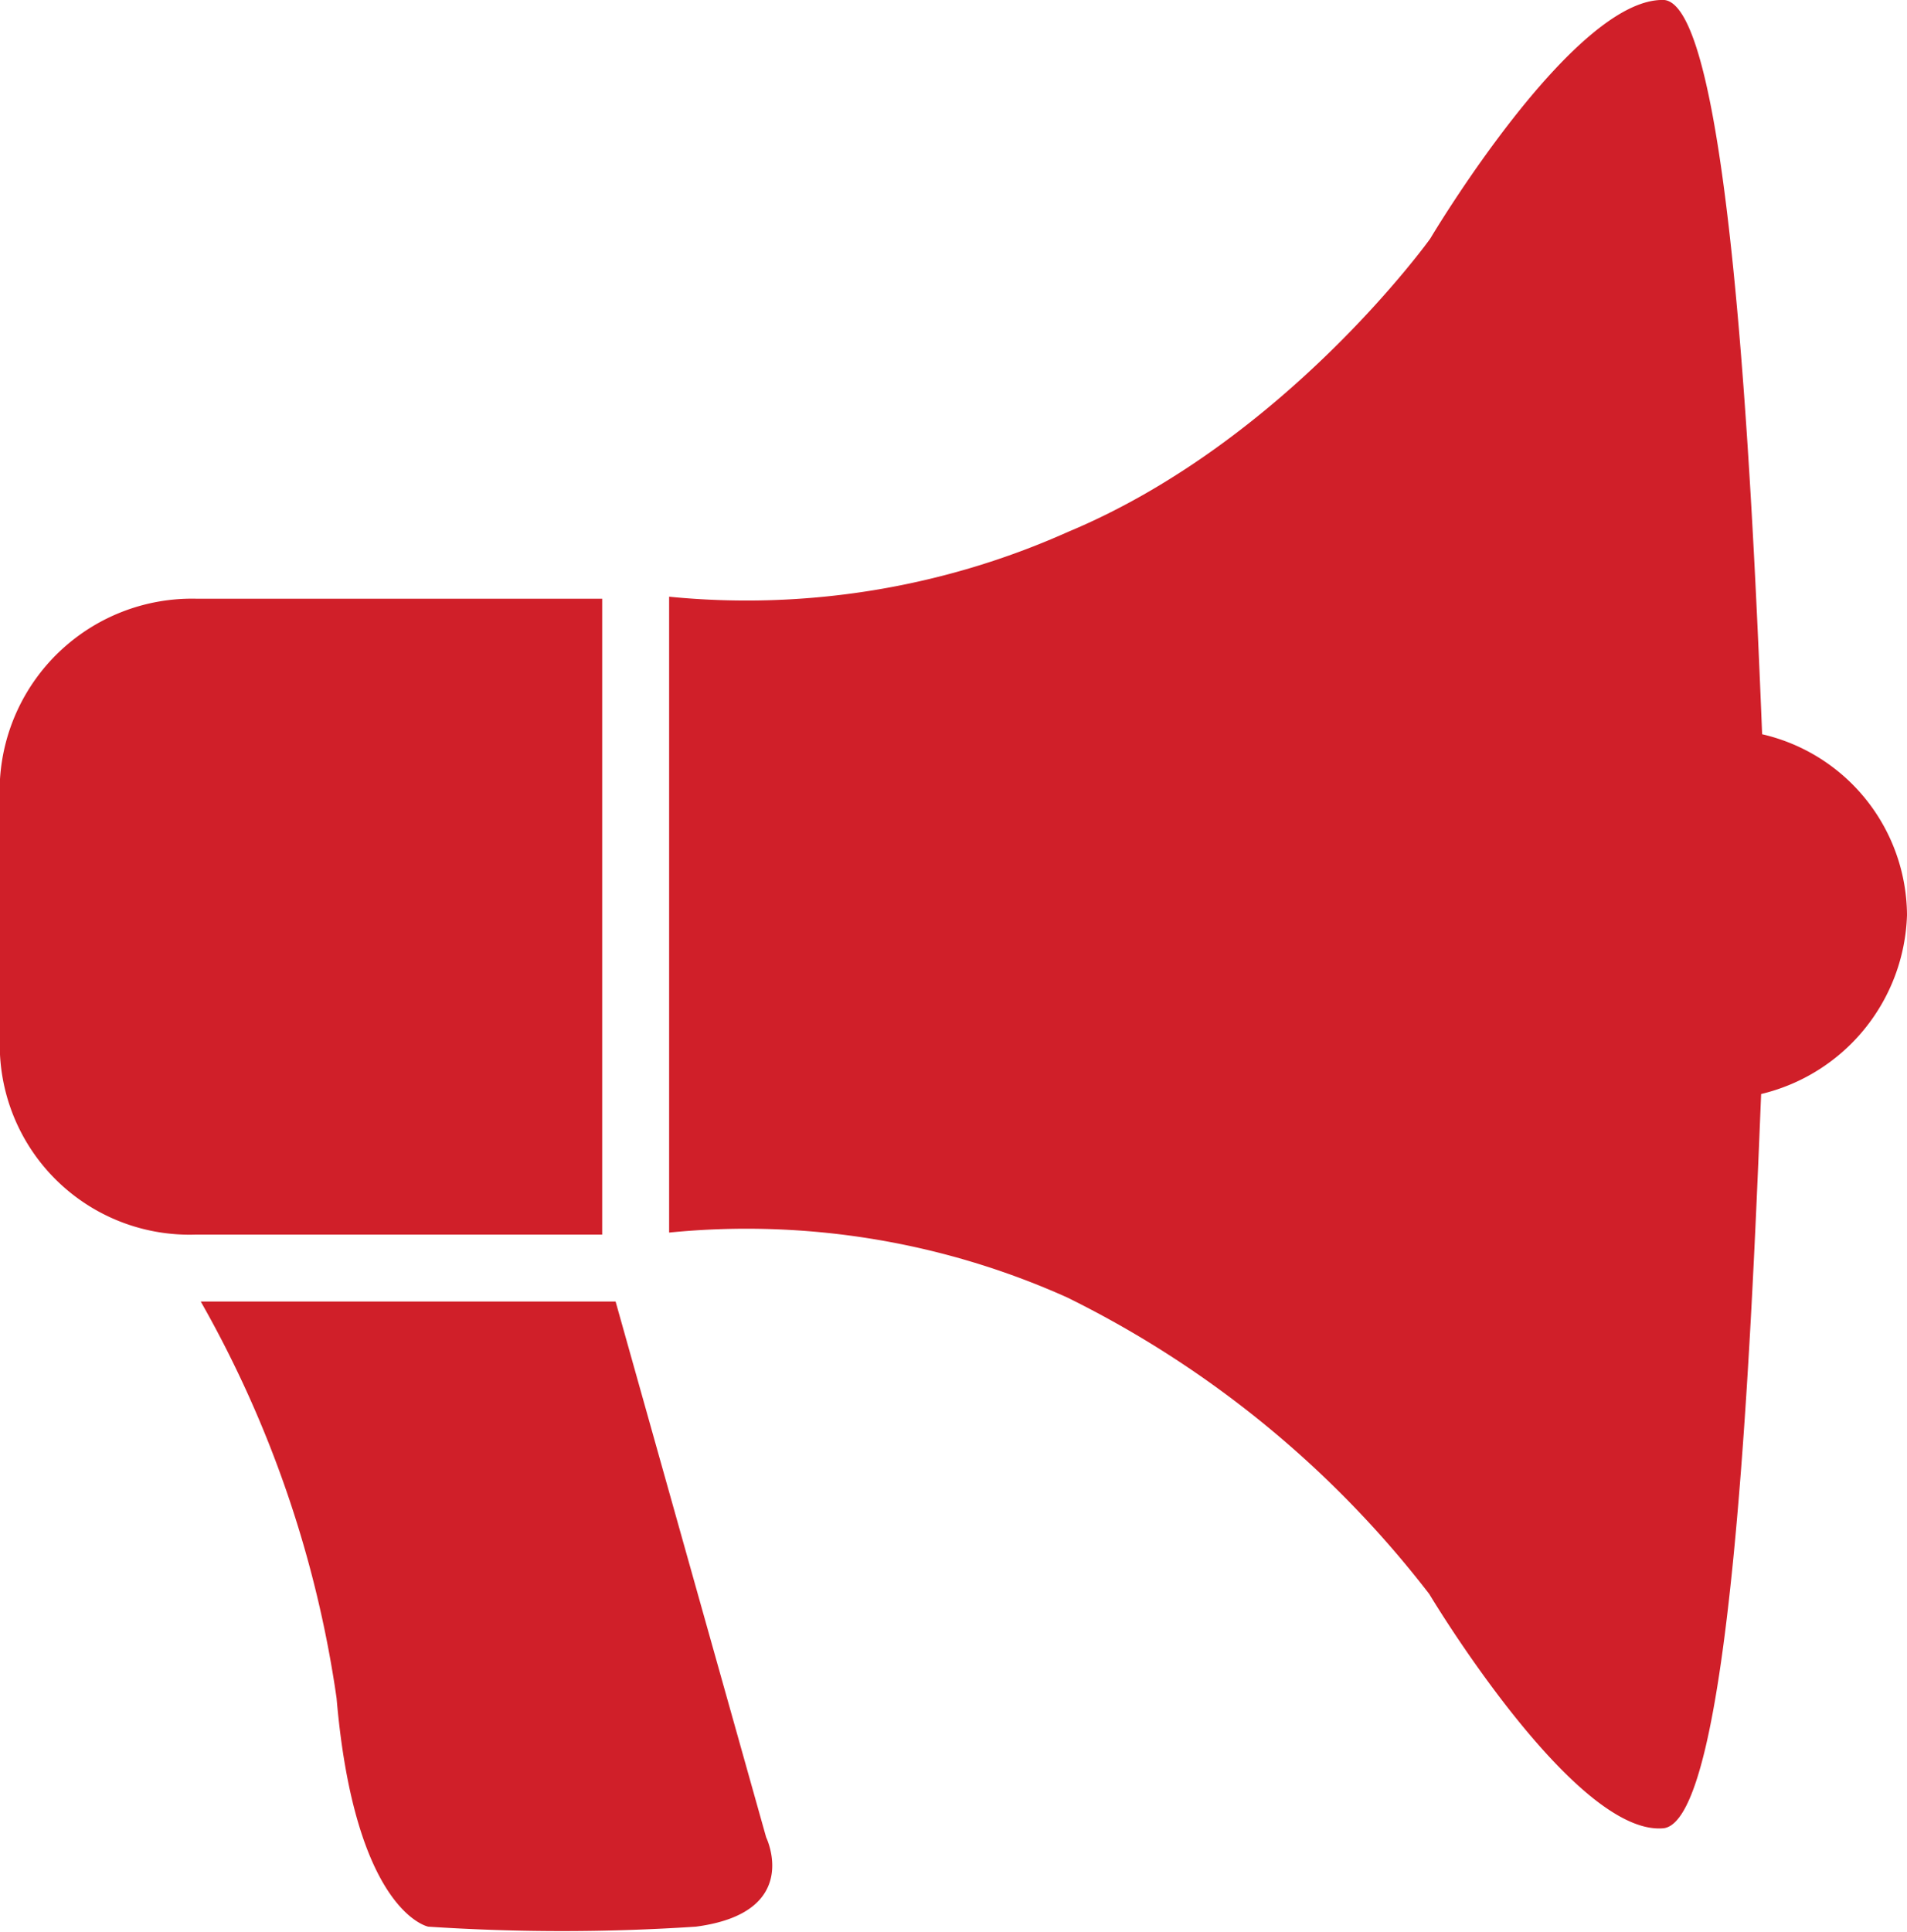
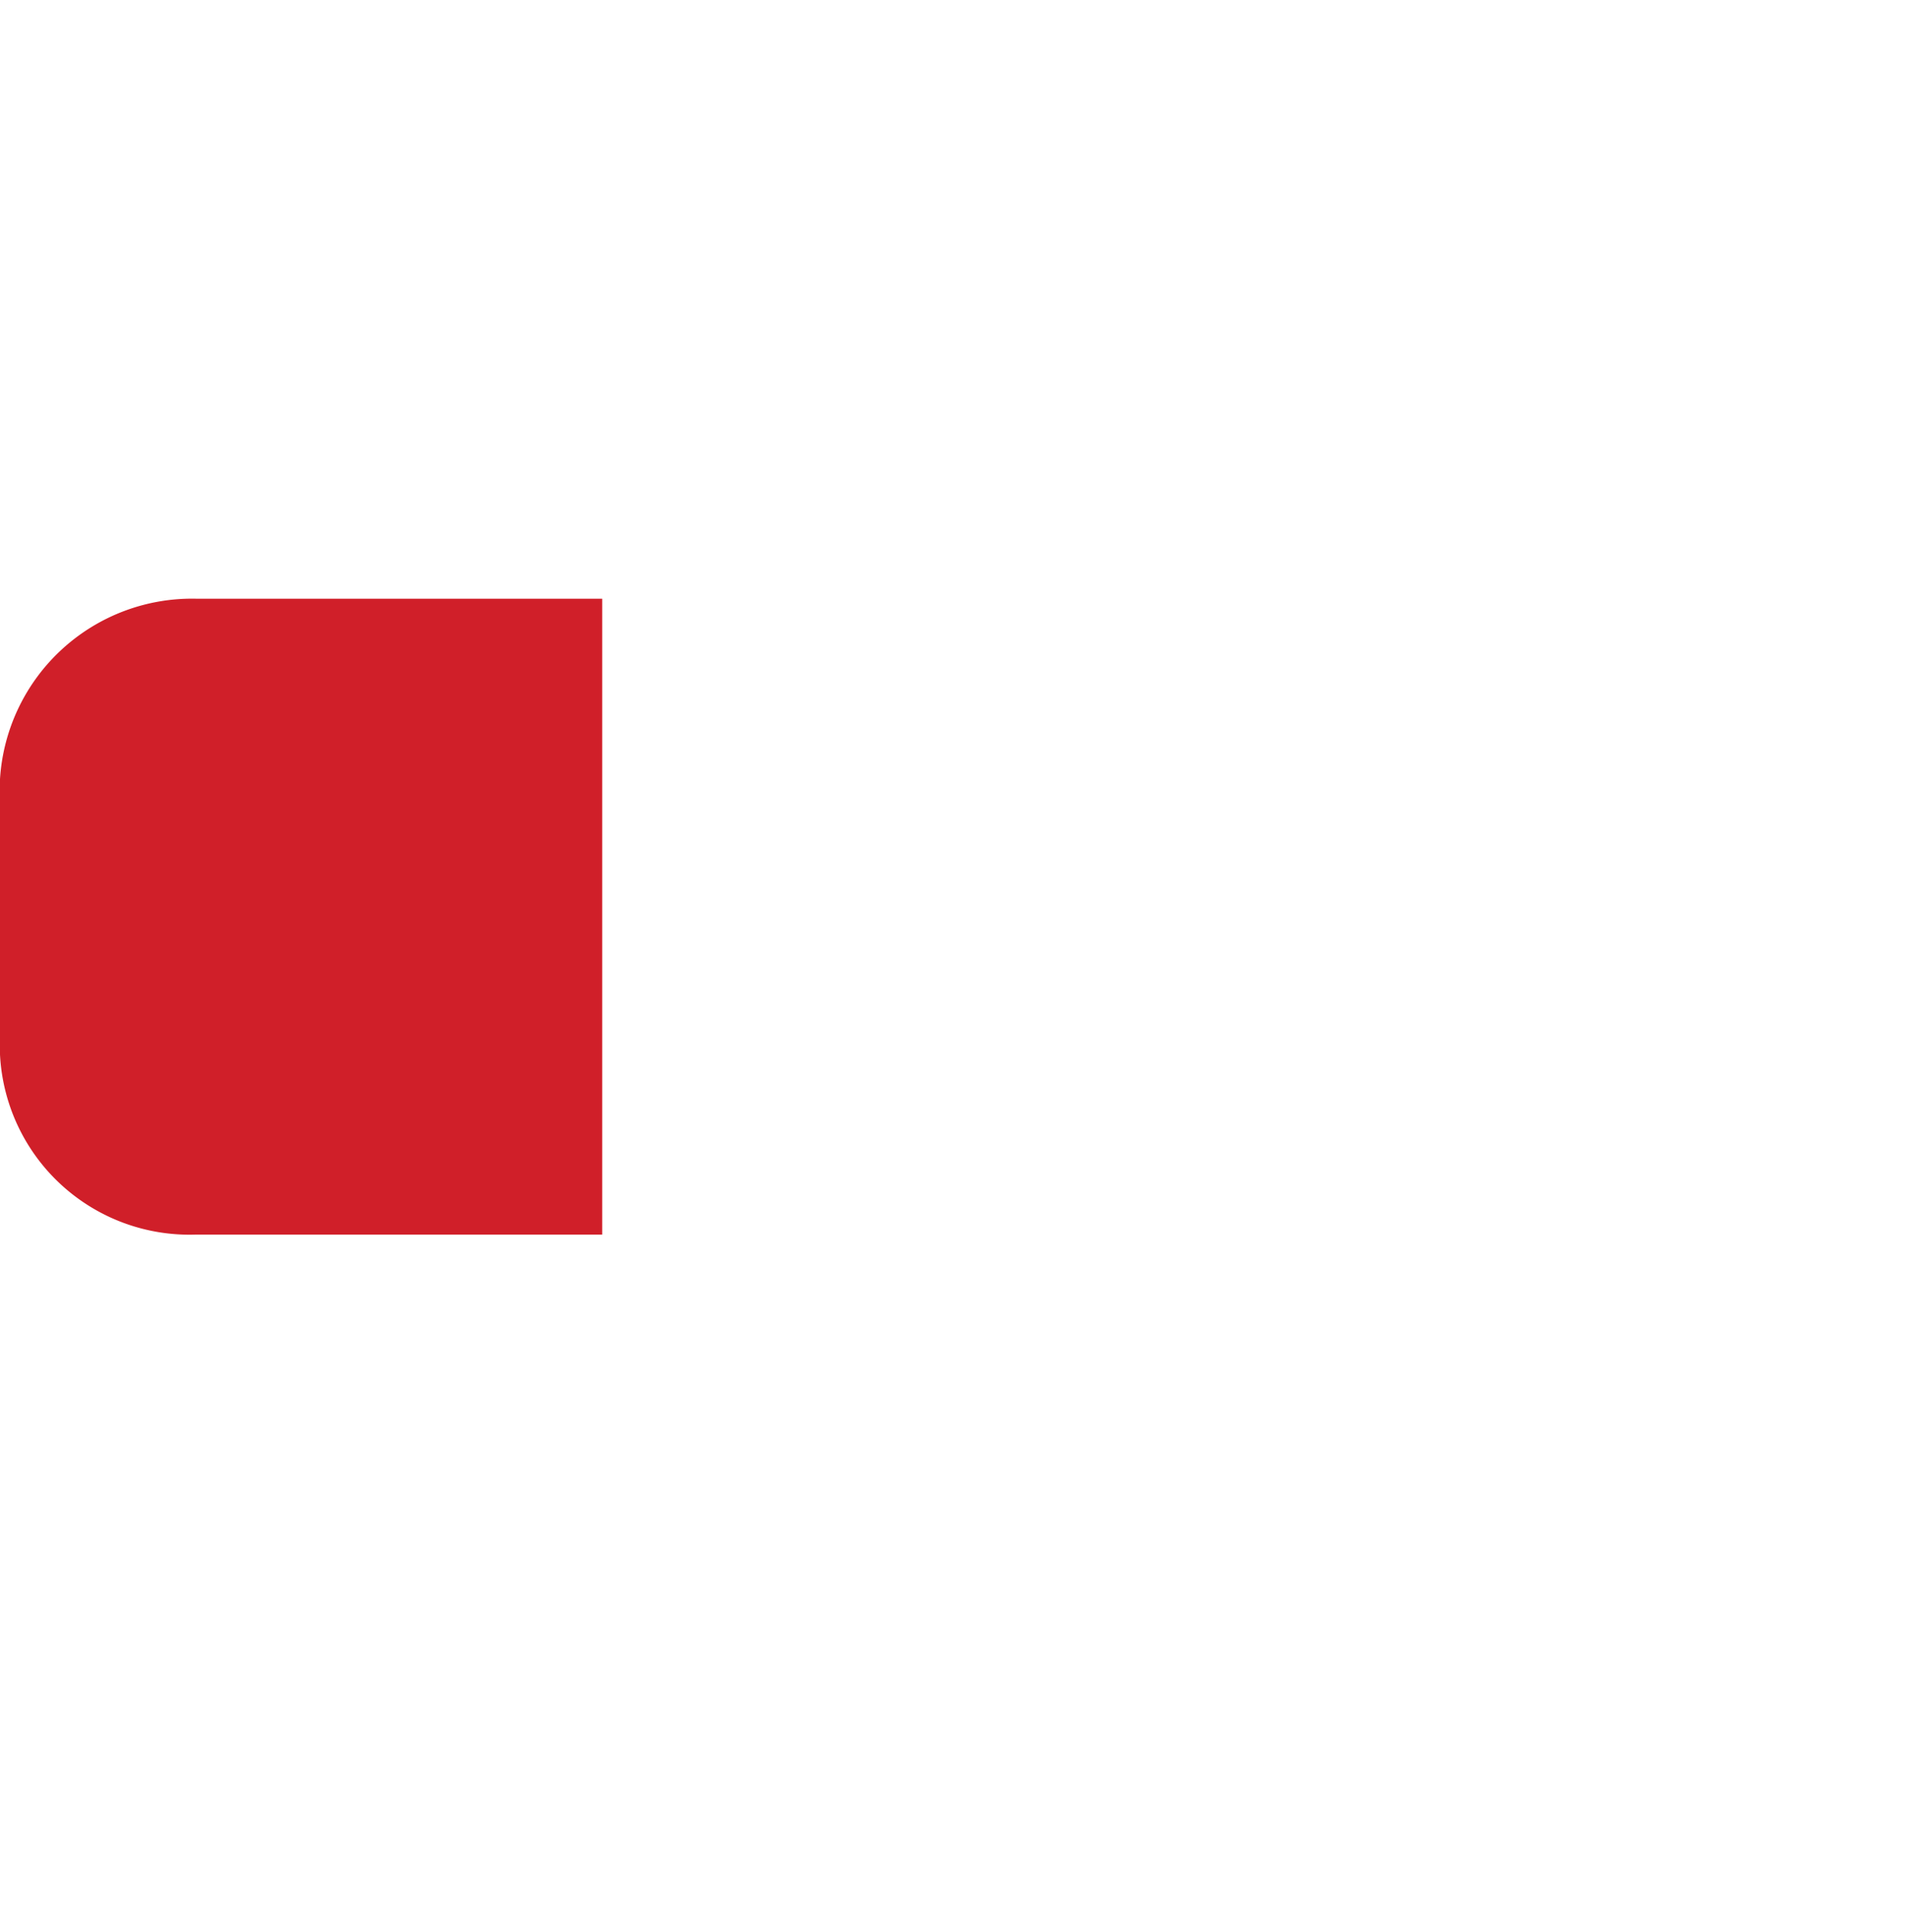
<svg xmlns="http://www.w3.org/2000/svg" viewBox="0 0 57 57.72">
  <defs>
    <style>.cls-1{fill:#d01f29;fill-rule:evenodd;}</style>
  </defs>
  <title>Asset 25</title>
  <g id="Layer_2" data-name="Layer 2">
    <g id="Layer_1-2" data-name="Layer 1">
      <path class="cls-1" d="M18,17.89H5.86A5.75,5.75,0,0,0,0,23.28v8.23a5.67,5.67,0,0,0,5.86,5.38H18Z" />
-       <path class="cls-1" d="M18.4,38.89H6a33.66,33.66,0,0,1,4.06,11.85c.55,6.41,2.74,6.83,2.74,6.83a60.69,60.69,0,0,0,8,0C24,57.15,22.9,54.9,22.9,54.9Z" />
-       <path class="cls-1" d="M57,27.34a5.58,5.58,0,0,0-4.33-5.4c-.32-8-1-21.72-2.92-21.94-2.7-.11-7,7.13-7,7.13s-4.33,6.05-10.82,8.76A23.52,23.52,0,0,1,20,17.83v19a23.39,23.39,0,0,1,11.9,1.94,30.87,30.87,0,0,1,10.82,8.86s4.33,7.24,7,7c2-.22,2.6-14,2.92-21.94A5.68,5.68,0,0,0,57,27.34Z" />
    </g>
  </g>
</svg>